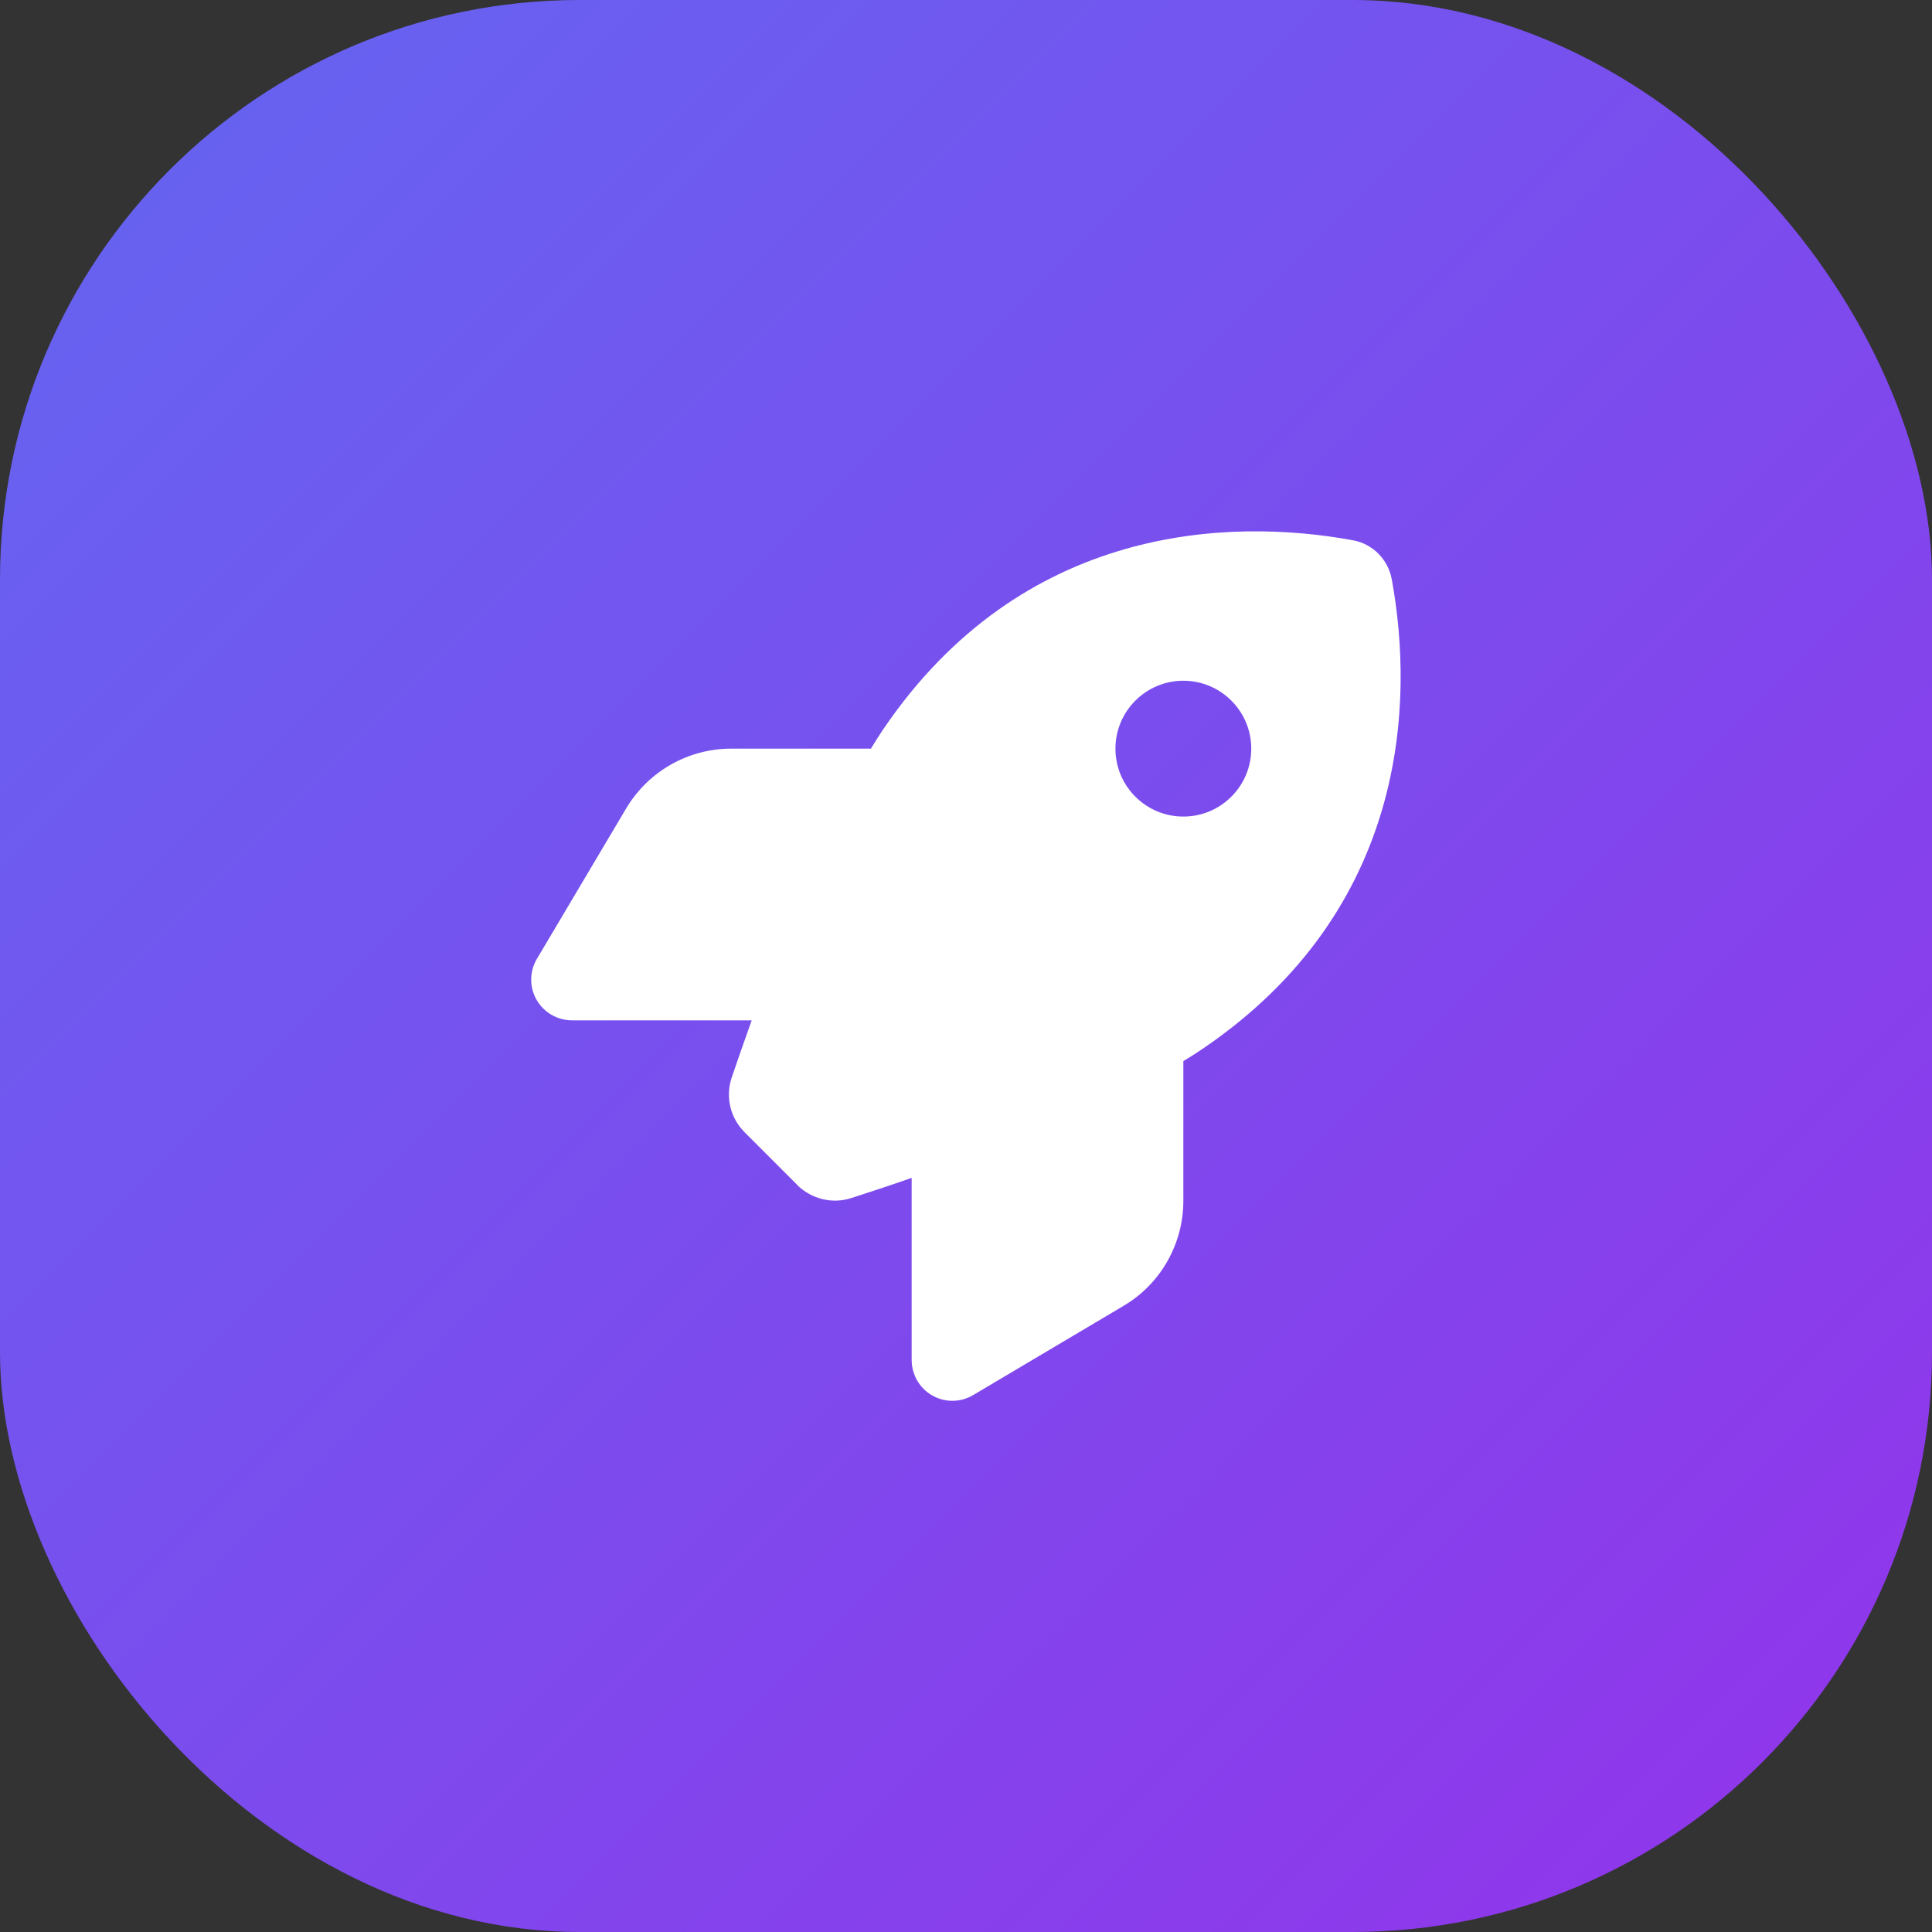
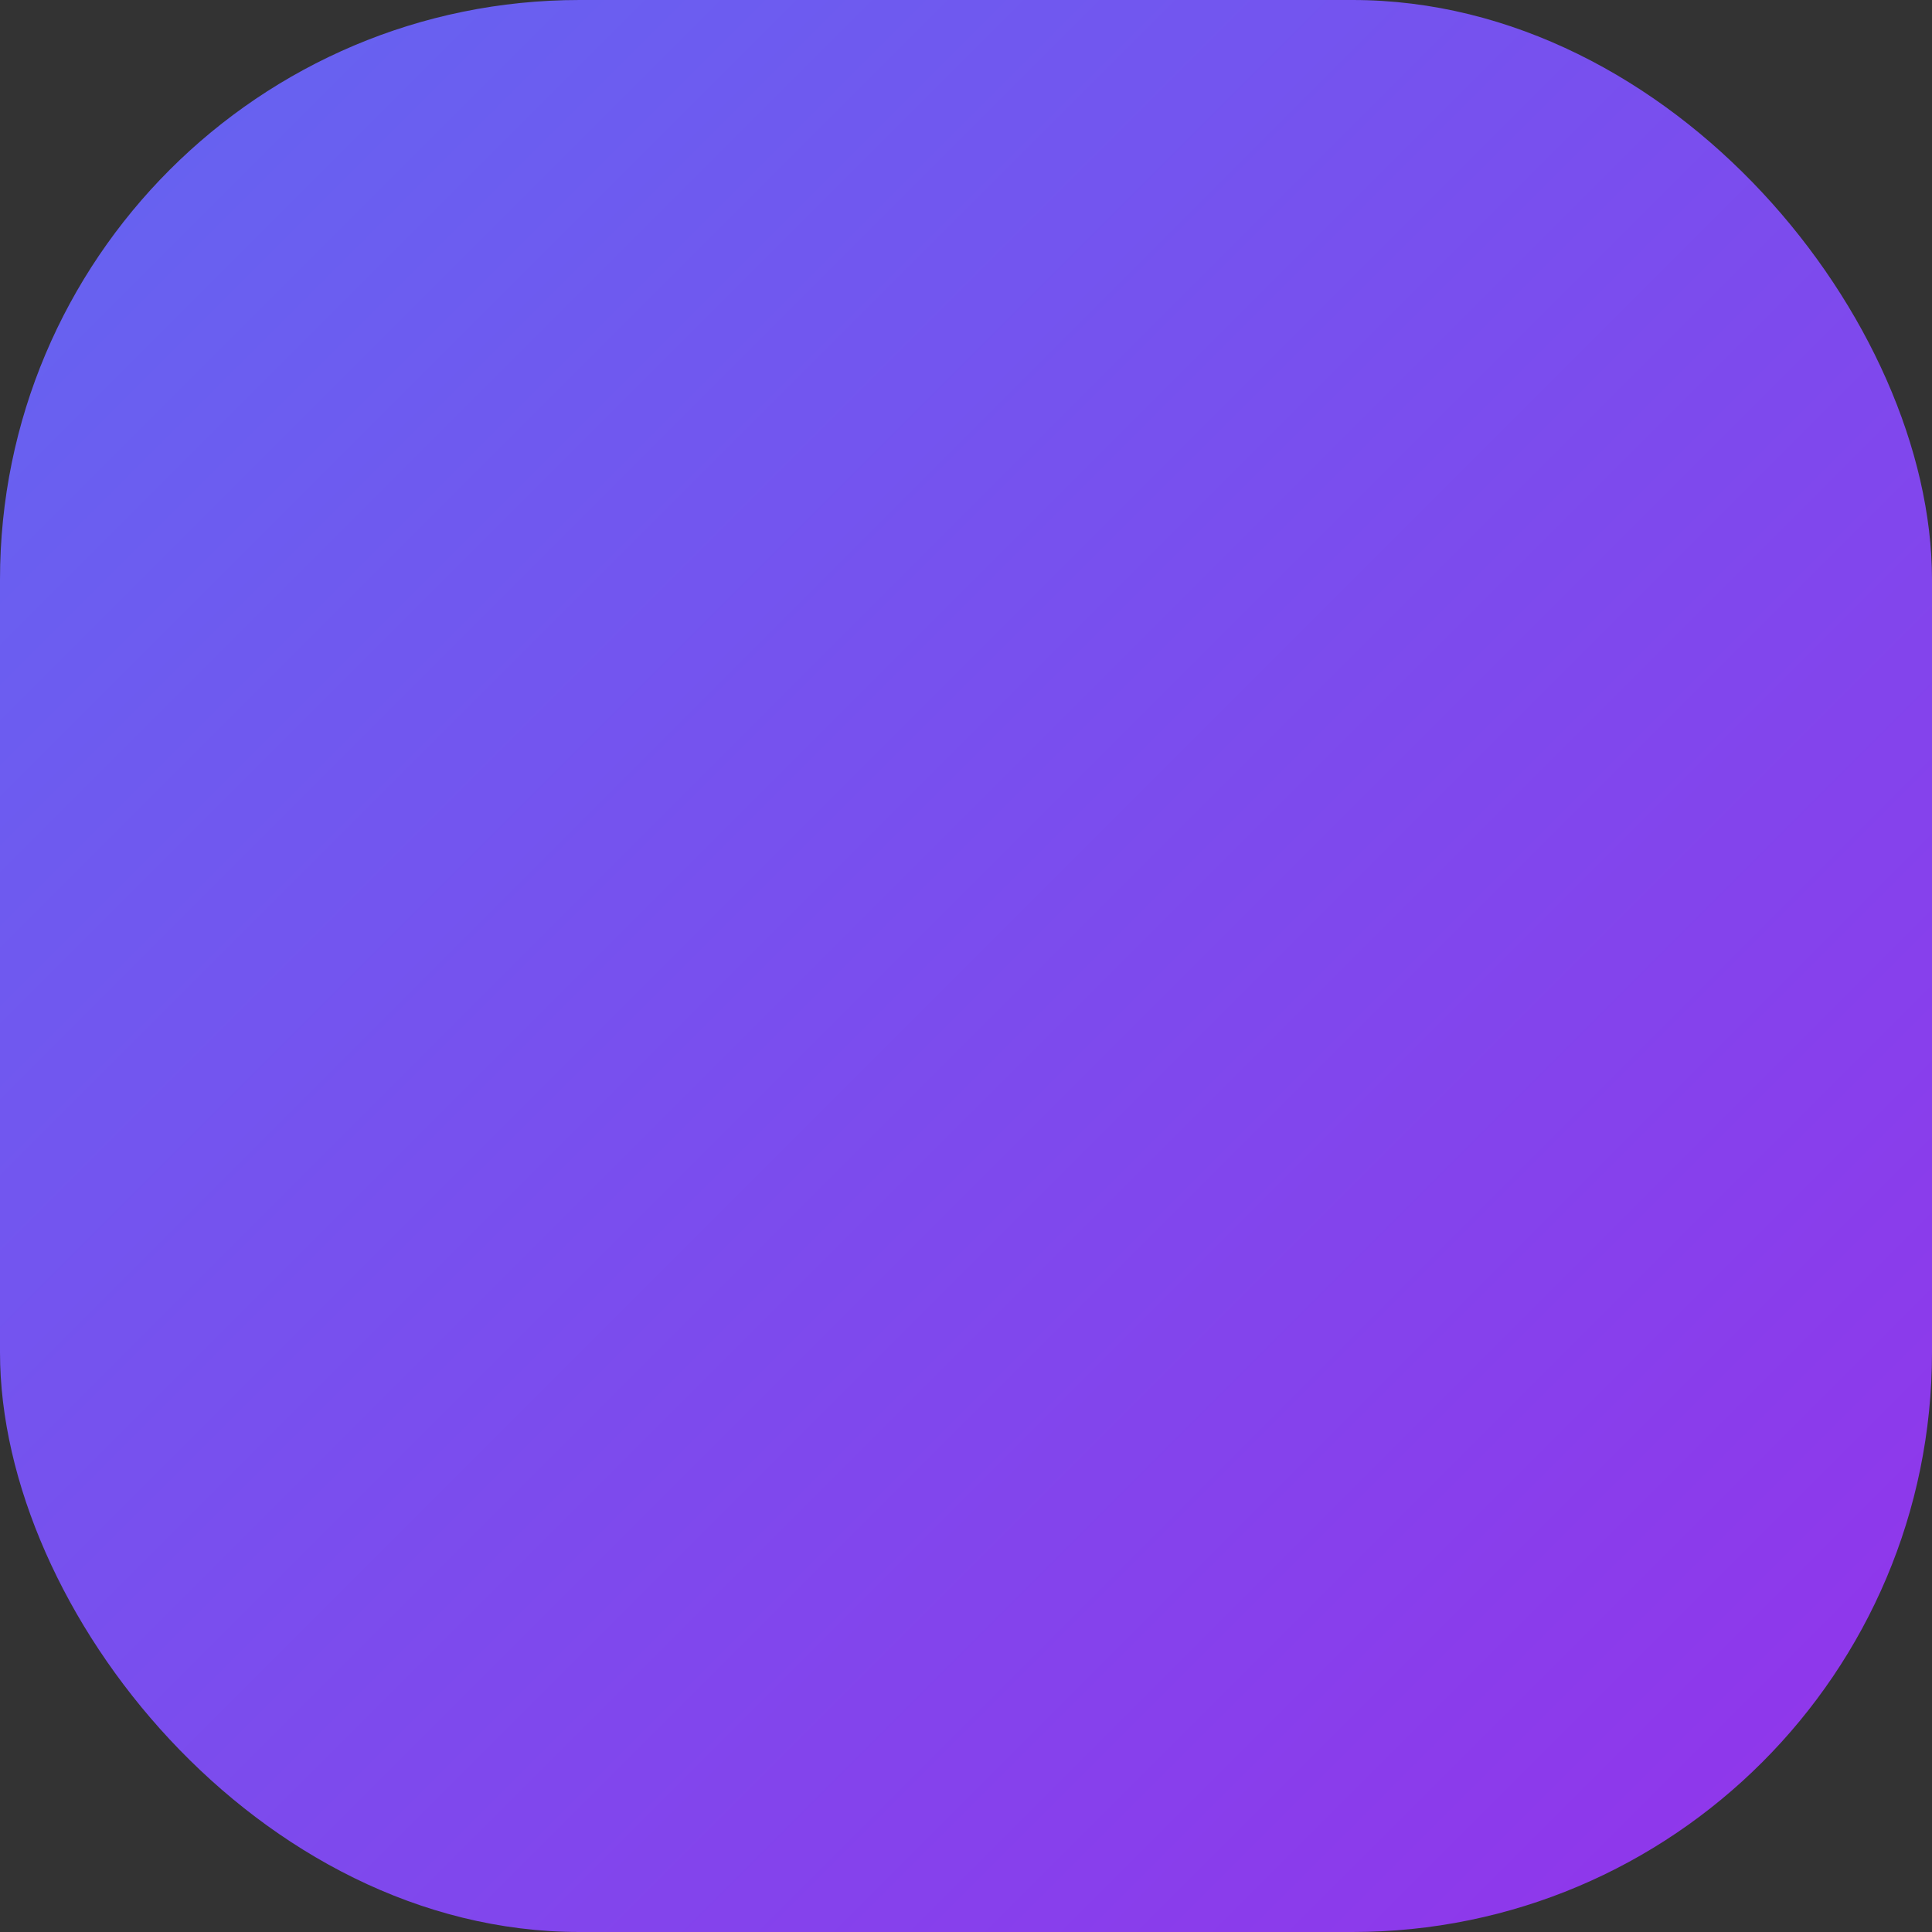
<svg xmlns="http://www.w3.org/2000/svg" width="40" height="40" viewBox="0 0 40 40" fill="none">
  <rect x="0" y="0" width="40" height="40" fill="#333333" stroke="none" />
  <rect width="40" height="40" rx="12" fill="url(#paint0_linear_1_353)" />
-   <path d="M16.506 24.532L15.419 23.445C15.12 23.146 15.015 22.714 15.148 22.313C15.254 22 15.395 21.593 15.563 21.125H11.844C11.541 21.125 11.26 20.963 11.109 20.7C10.958 20.436 10.961 20.113 11.116 19.852L12.962 16.741C13.419 15.971 14.245 15.5 15.138 15.5H18.031C18.116 15.359 18.2 15.229 18.284 15.103C21.164 10.856 25.453 10.715 28.012 11.186C28.42 11.26 28.736 11.58 28.814 11.988C29.285 14.551 29.141 18.836 24.897 21.716C24.774 21.8 24.641 21.884 24.5 21.969V24.862C24.5 25.755 24.029 26.585 23.259 27.038L20.148 28.884C19.887 29.039 19.564 29.042 19.3 28.891C19.037 28.74 18.875 28.462 18.875 28.156V24.387C18.379 24.56 17.947 24.7 17.62 24.806C17.226 24.932 16.797 24.823 16.502 24.532H16.506ZM24.5 16.906C25.276 16.906 25.906 16.276 25.906 15.5C25.906 14.724 25.276 14.094 24.5 14.094C23.724 14.094 23.094 14.724 23.094 15.5C23.094 16.276 23.724 16.906 24.5 16.906Z" fill="white" />
  <defs>
    <linearGradient id="paint0_linear_1_353" x1="0" y1="0" x2="40" y2="40" gradientUnits="userSpaceOnUse">
      <stop stop-color="#6366F1" />
      <stop offset="1" stop-color="#9333EA" />
    </linearGradient>
  </defs>
</svg>